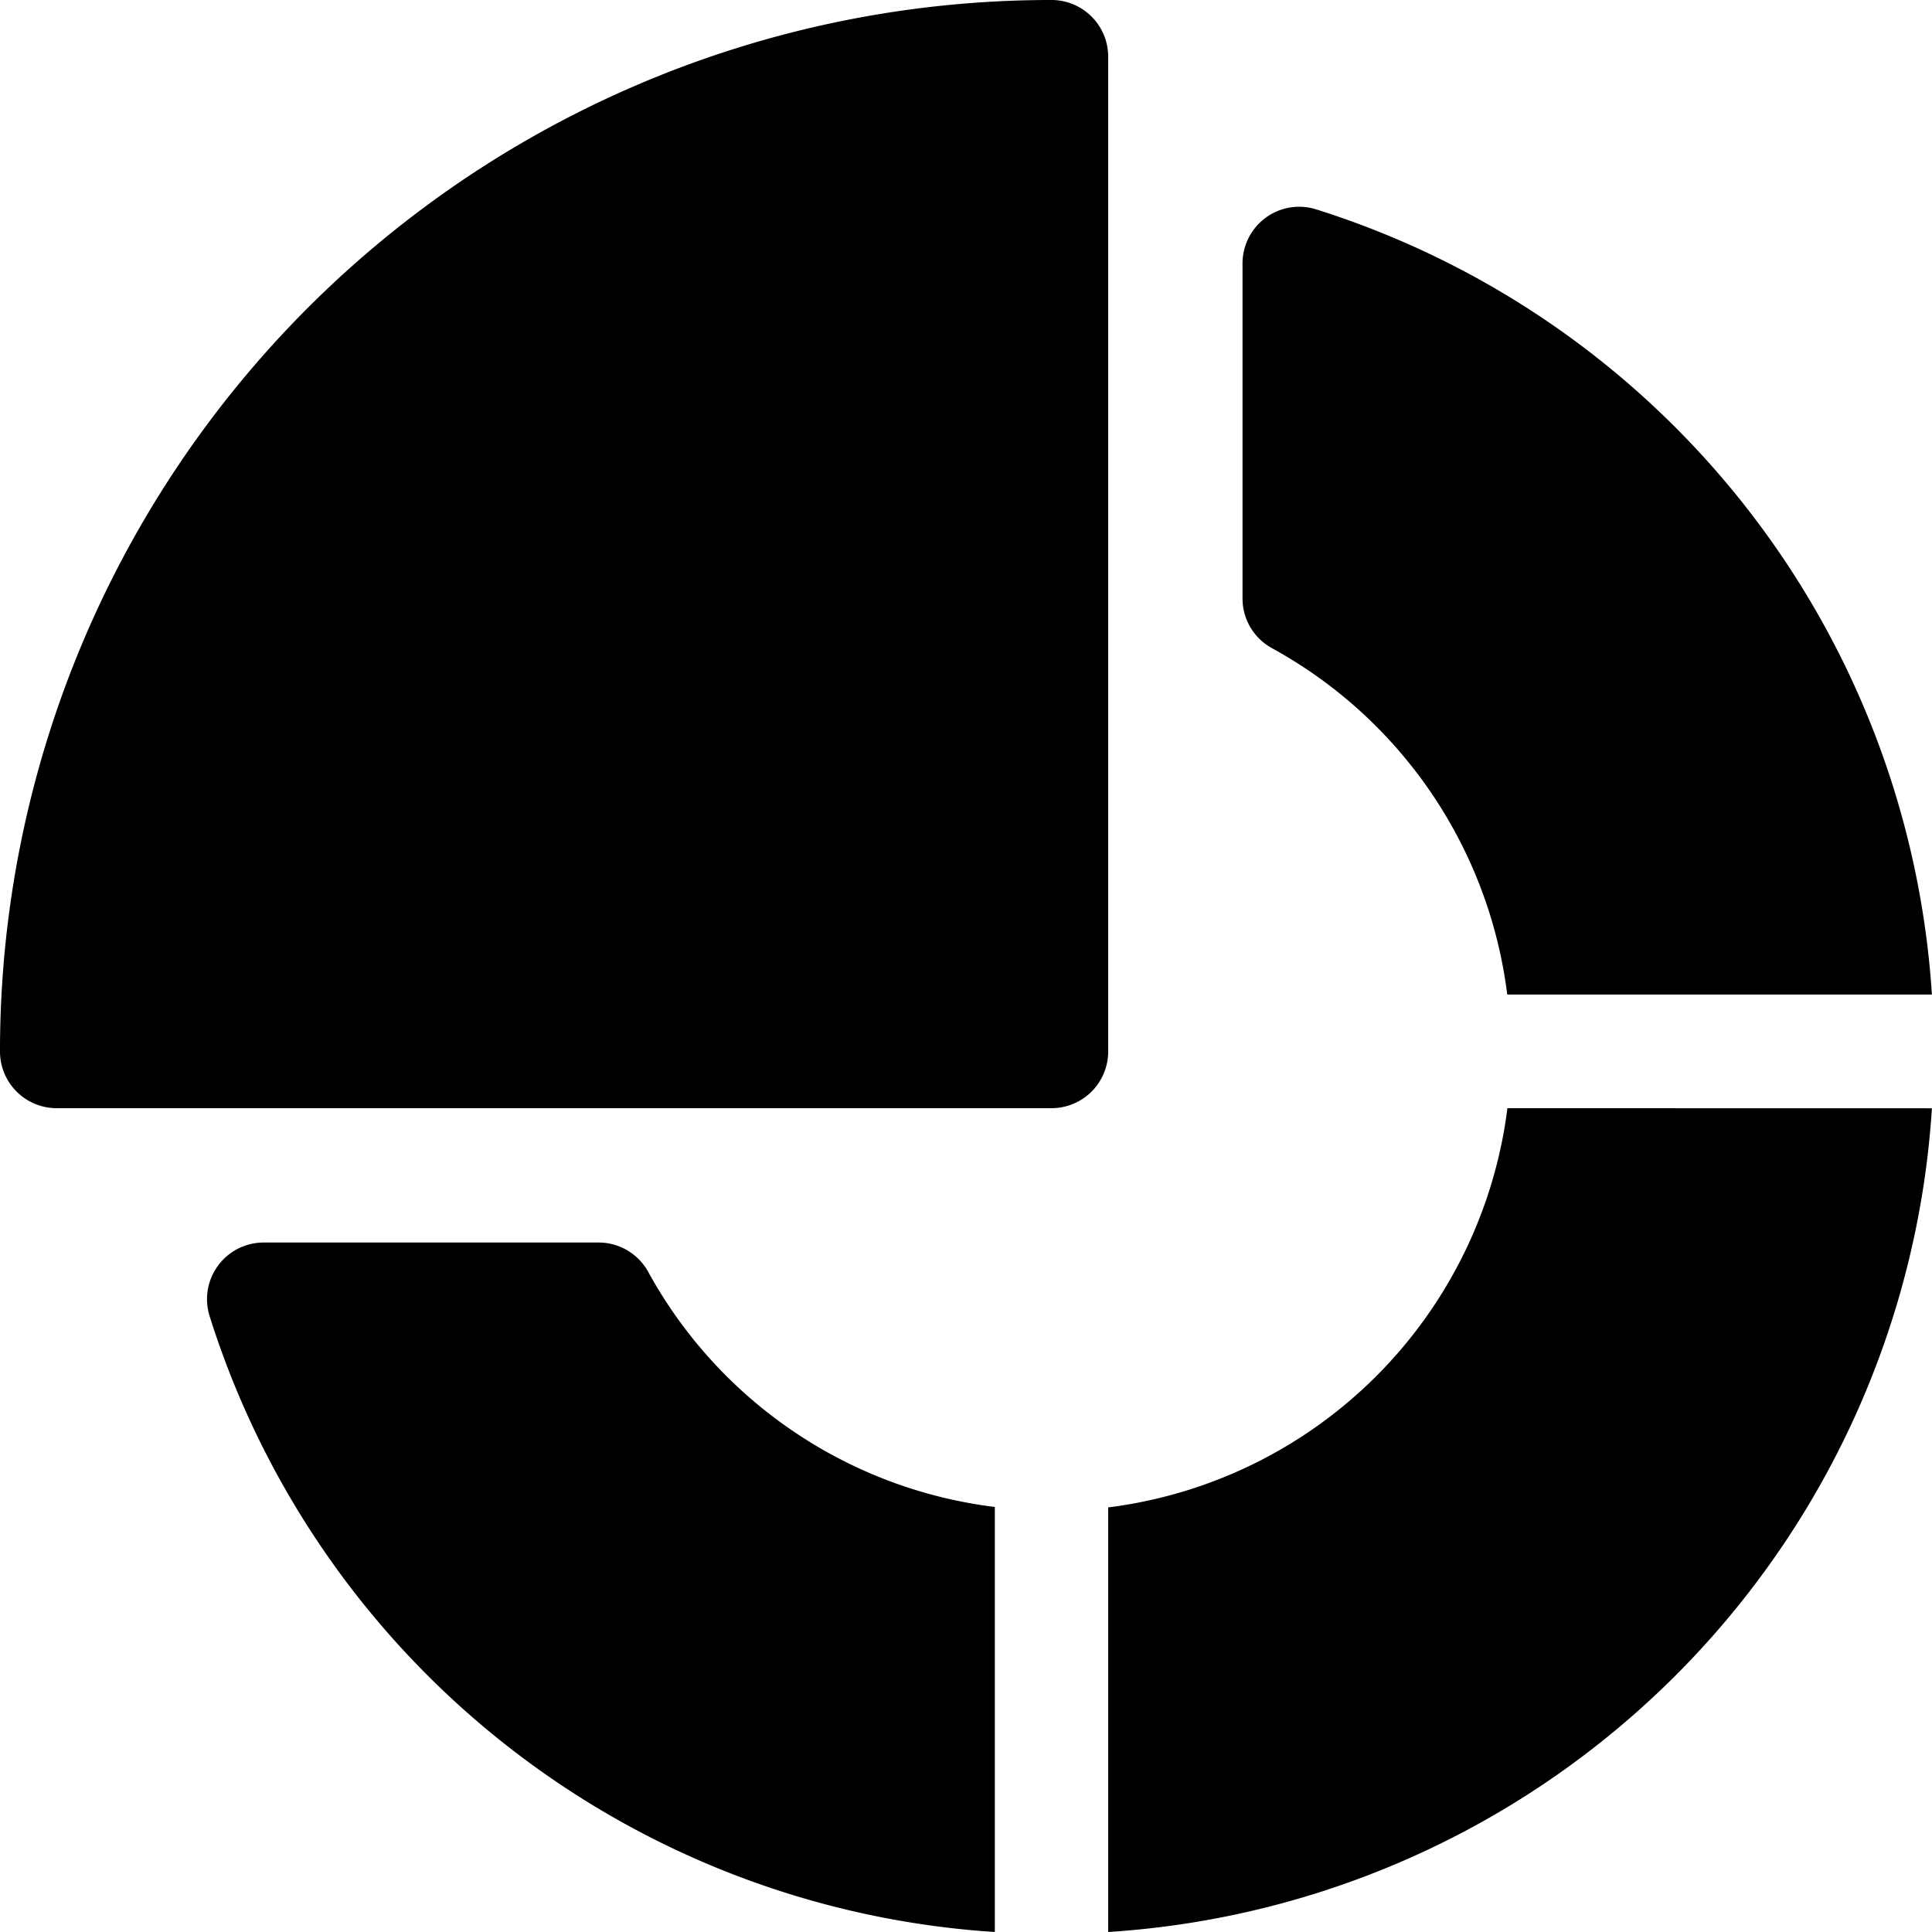
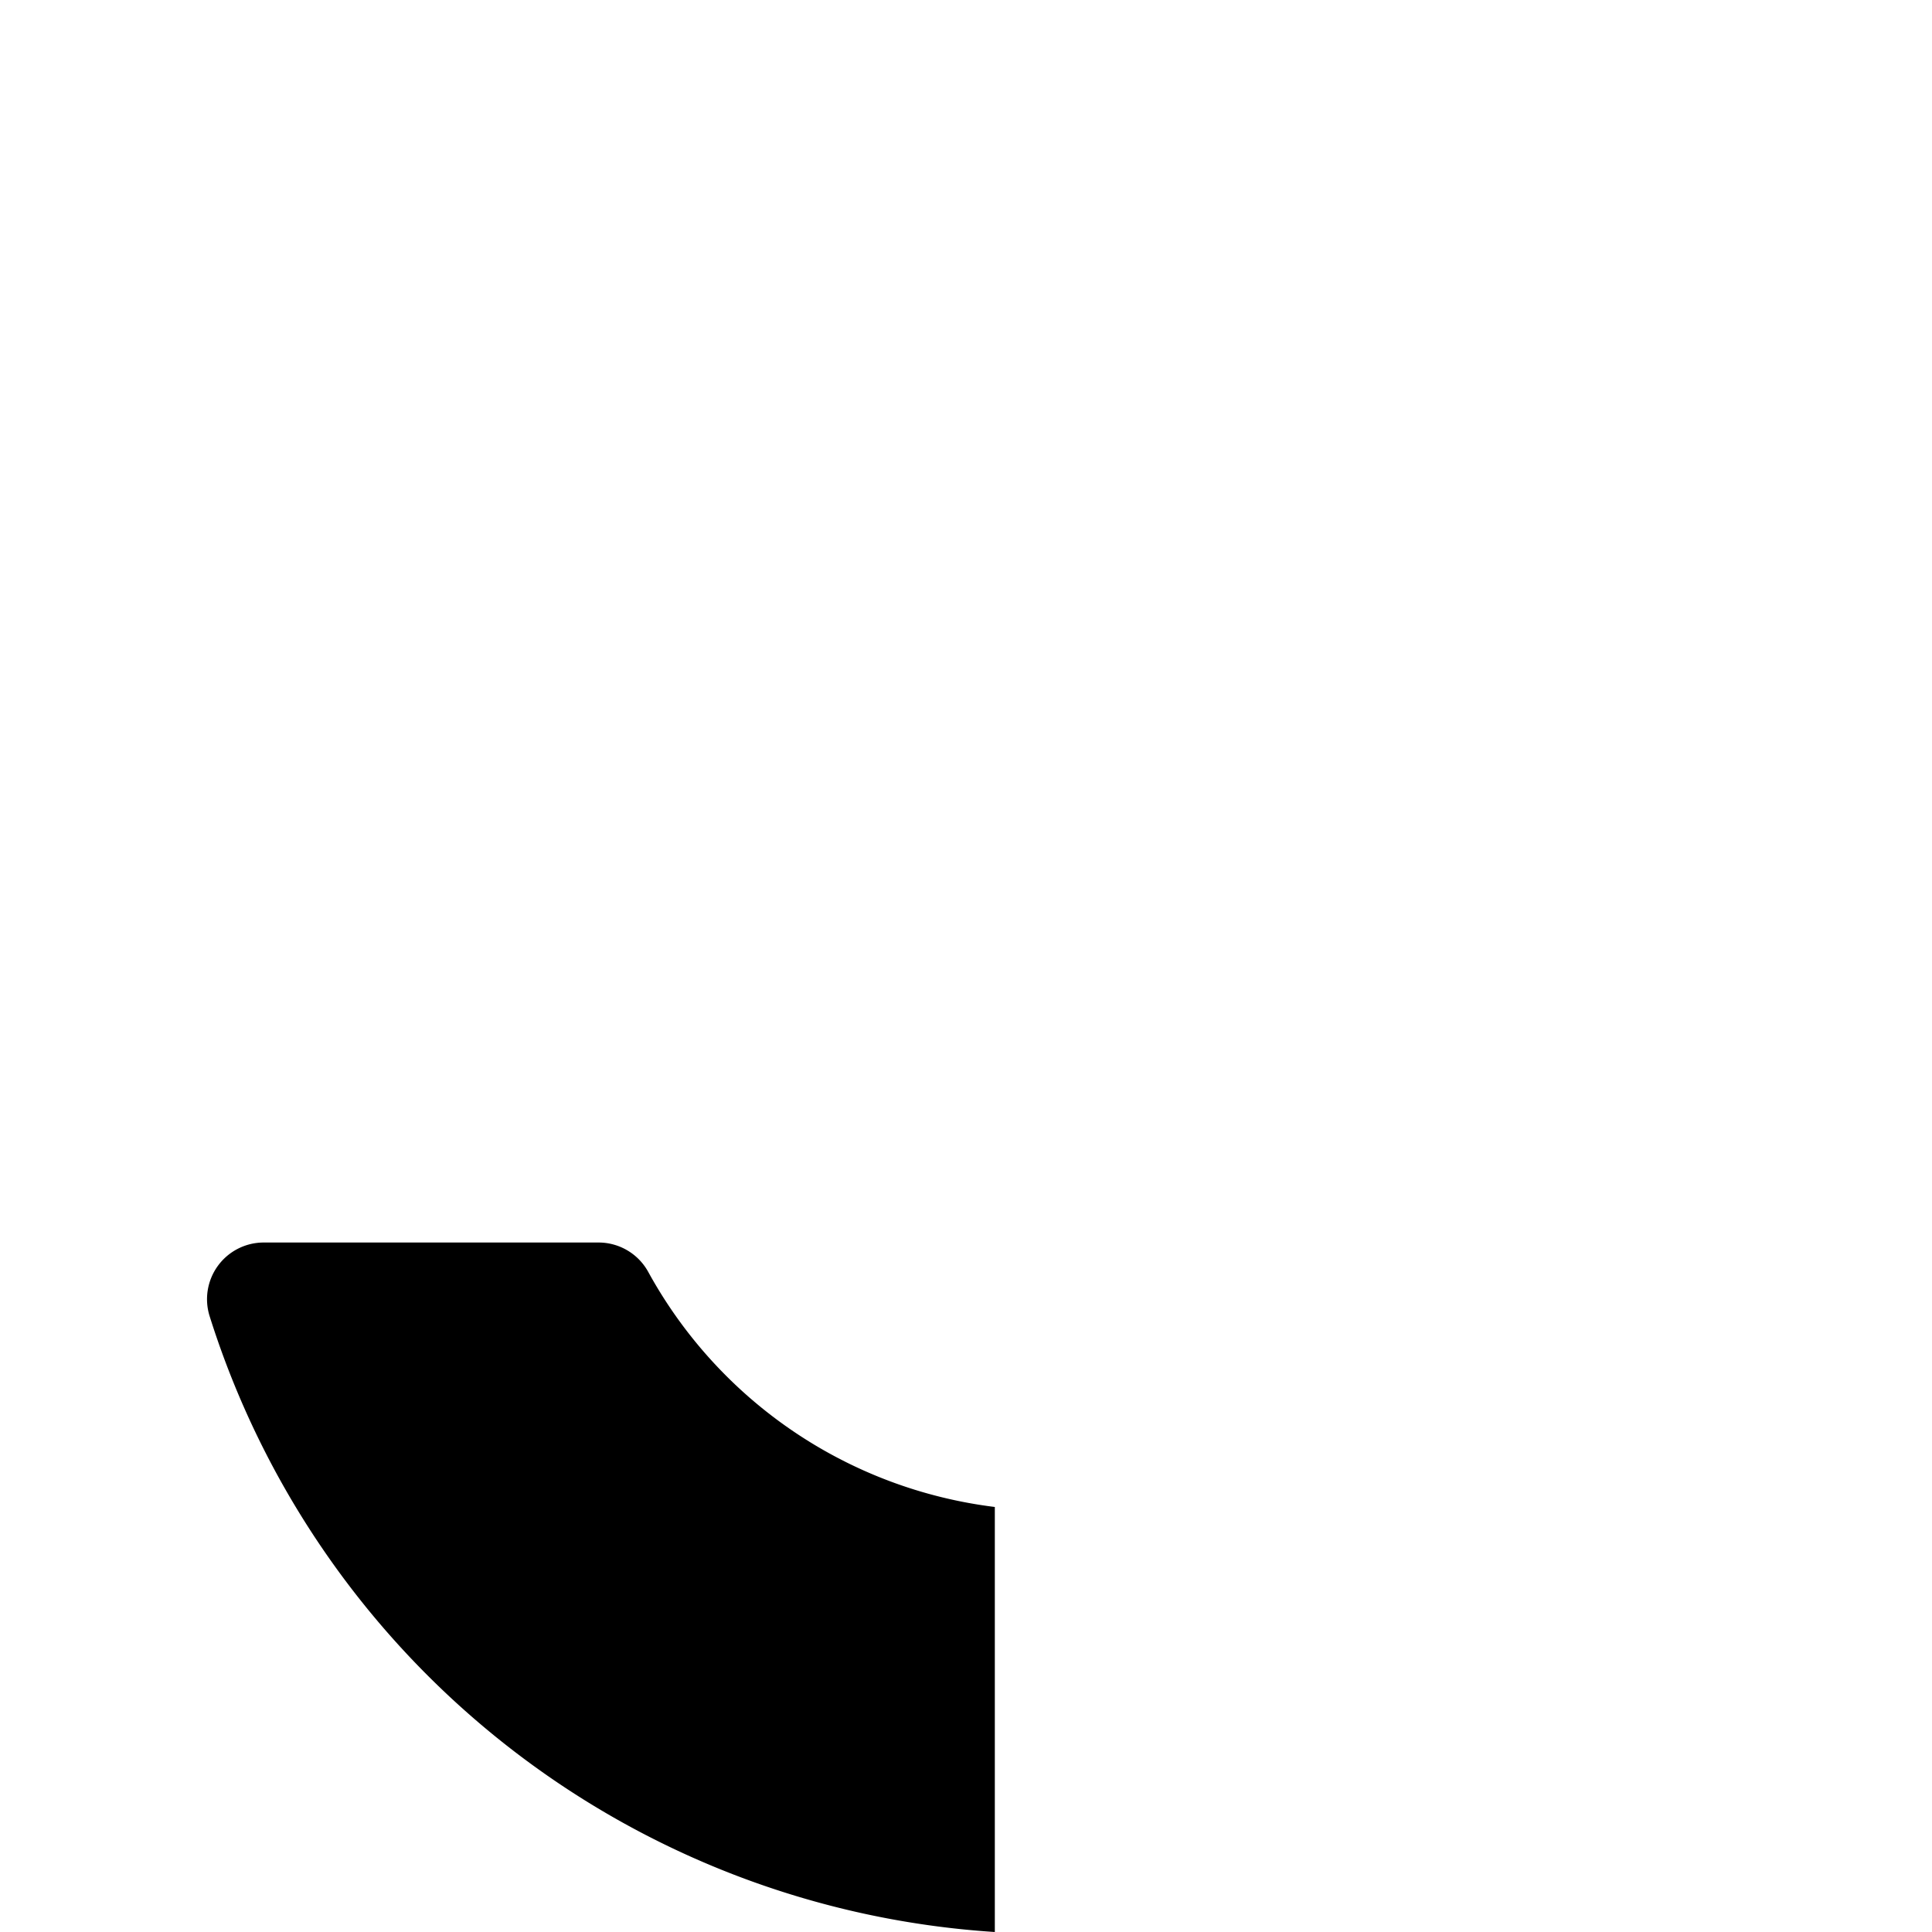
<svg xmlns="http://www.w3.org/2000/svg" width="22.019" height="22.019" viewBox="0 0 22.019 22.019">
  <g id="Group_4075" data-name="Group 4075" transform="translate(-461.227 -751.175)">
-     <path id="Path_442" data-name="Path 442" d="M11.984,0A11.978,11.978,0,0,0,0,11.984a.646.646,0,0,0,.646.646H11.984a.646.646,0,0,0,.646-.646V.646A.646.646,0,0,0,11.984,0Z" transform="translate(461.227 751.175)" />
    <path id="Path_443" data-name="Path 443" d="M59.9,329.621a.646.646,0,0,0-.566-.335H55.517a.646.646,0,0,0-.616.839,10.061,10.061,0,0,0,8.949,7.019V332.3A5.237,5.237,0,0,1,59.9,329.621Z" transform="translate(408.715 436.05)" />
-     <path id="Path_444" data-name="Path 444" d="M330.125,54.9a.646.646,0,0,0-.839.616v3.819a.646.646,0,0,0,.335.566,5.238,5.238,0,0,1,2.682,3.948h4.84A10.061,10.061,0,0,0,330.125,54.9Z" transform="translate(146.102 698.661)" />
-     <path id="Path_445" data-name="Path 445" d="M298.229,293.678a5.246,5.246,0,0,1-4.55,4.55v4.839a10.048,10.048,0,0,0,9.388-9.388Z" transform="translate(180.178 470.127)" />
  </g>
</svg>